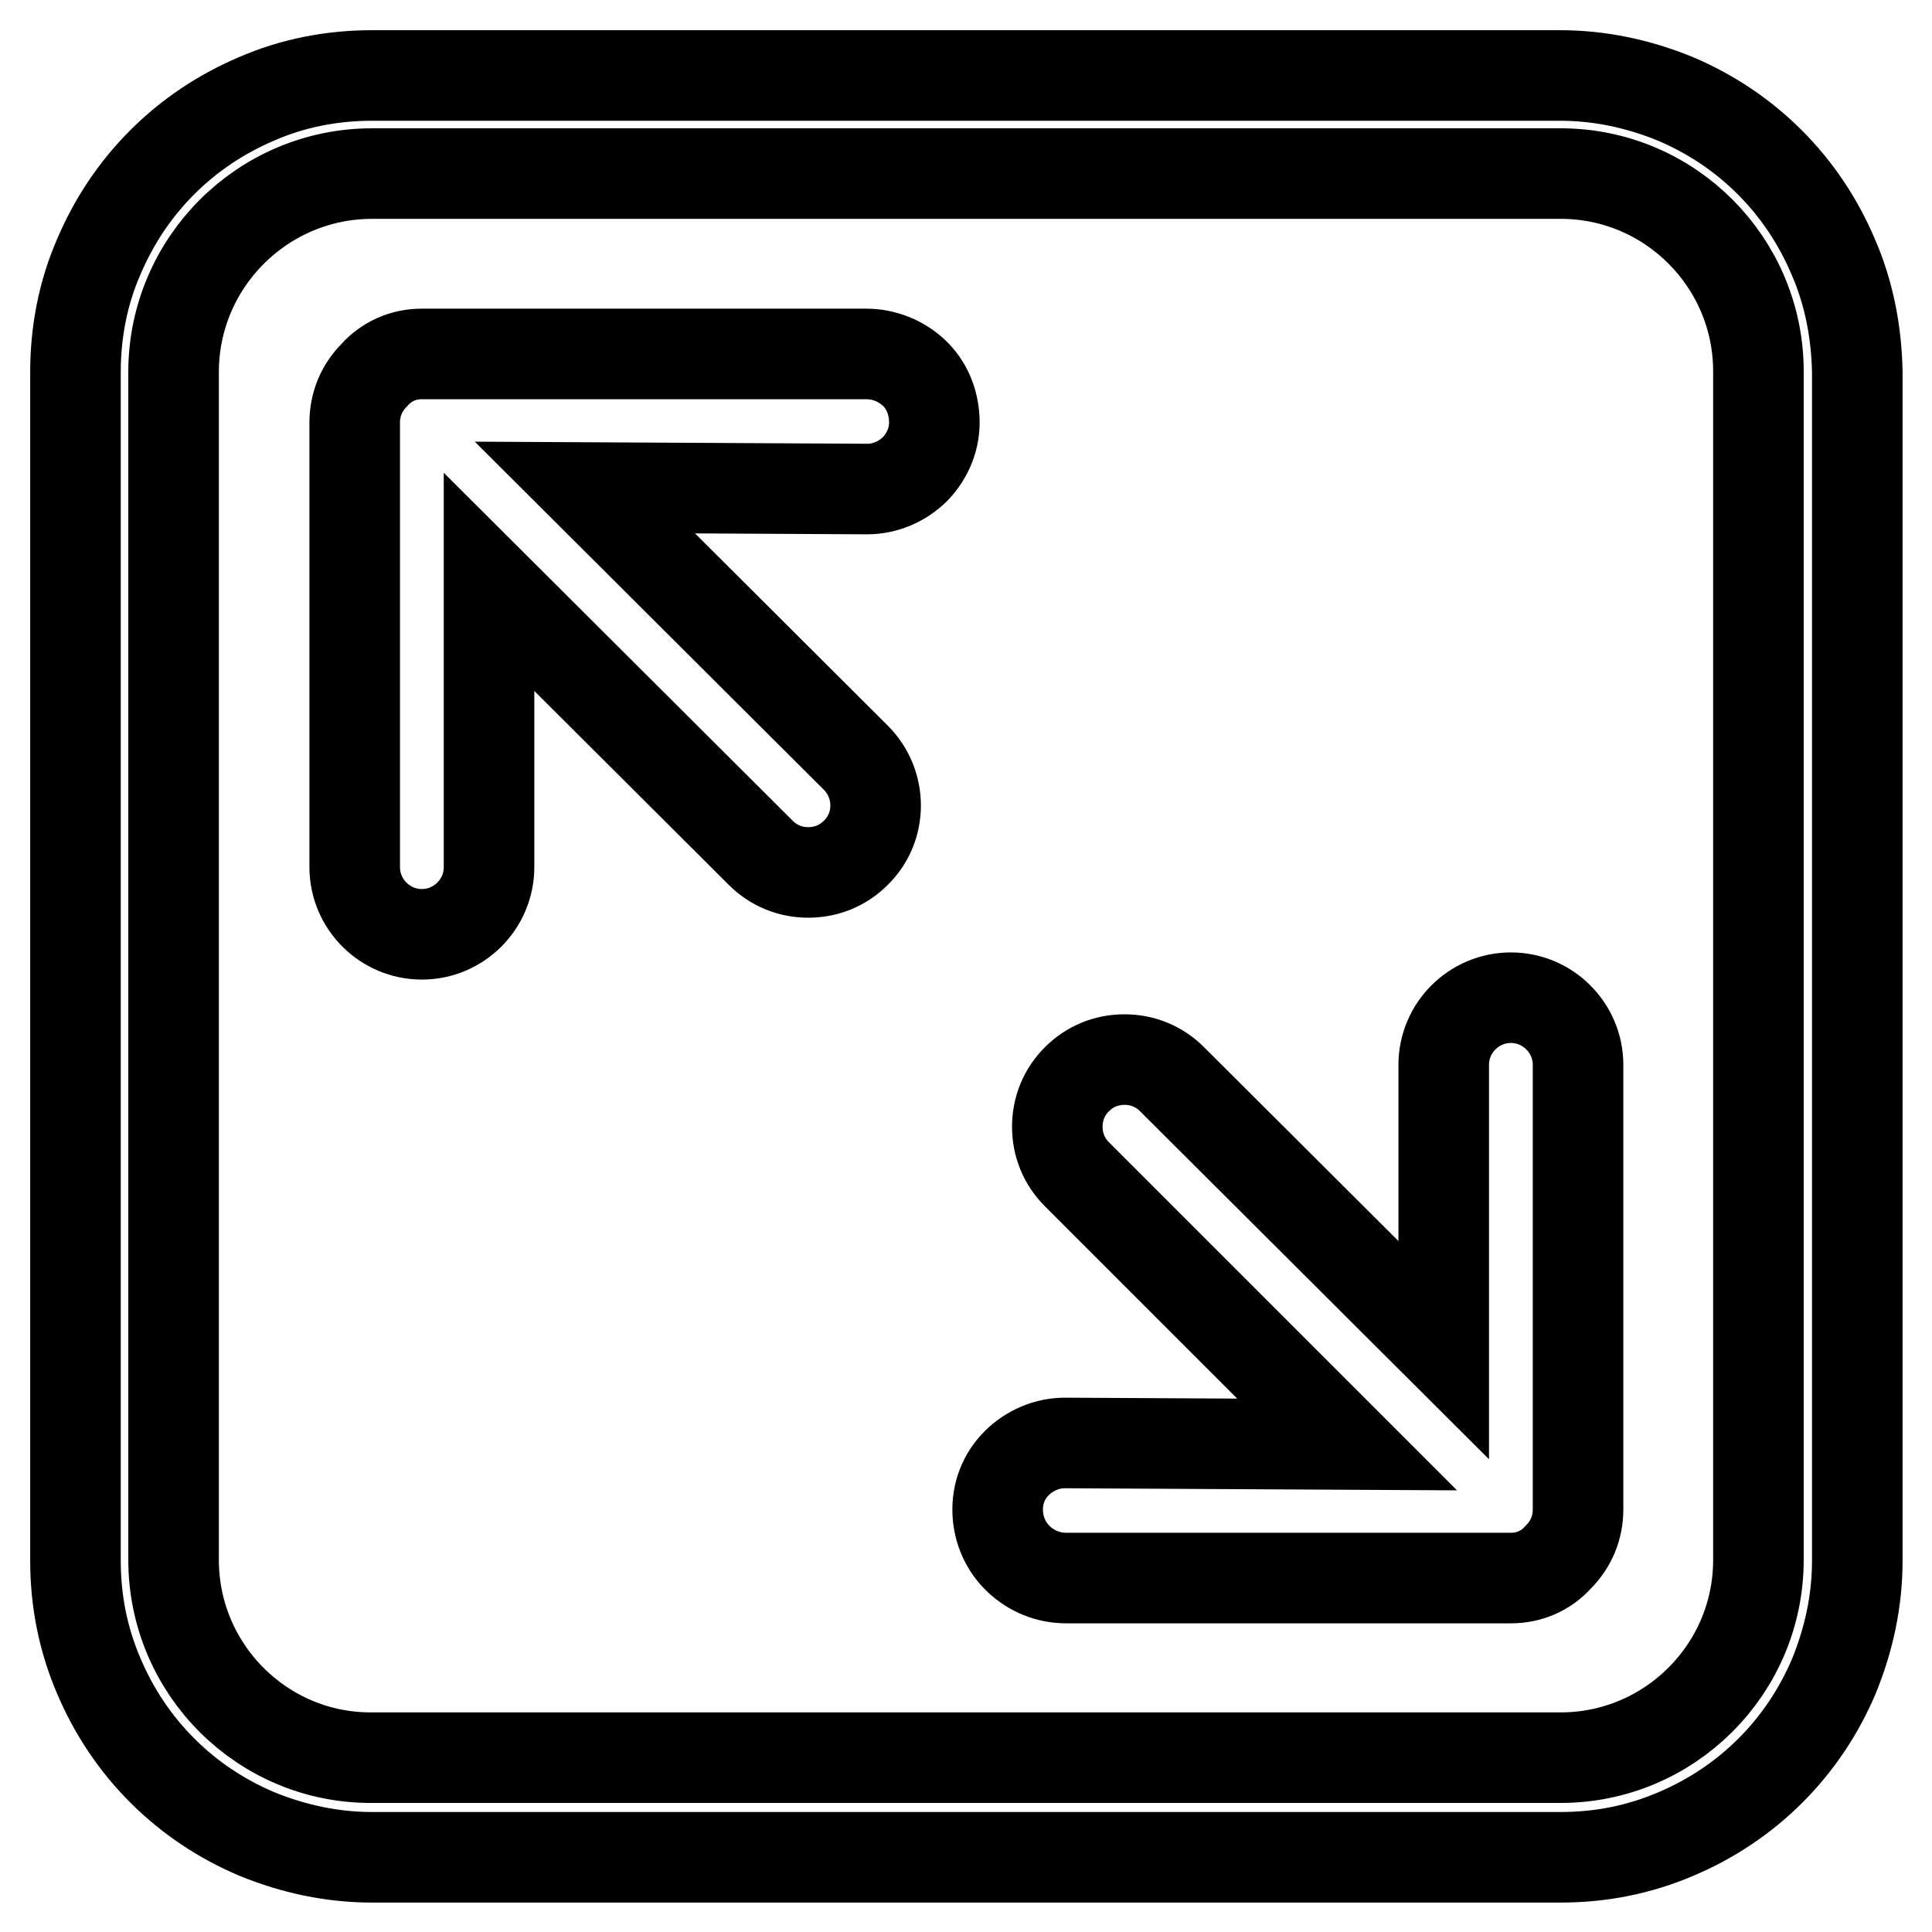
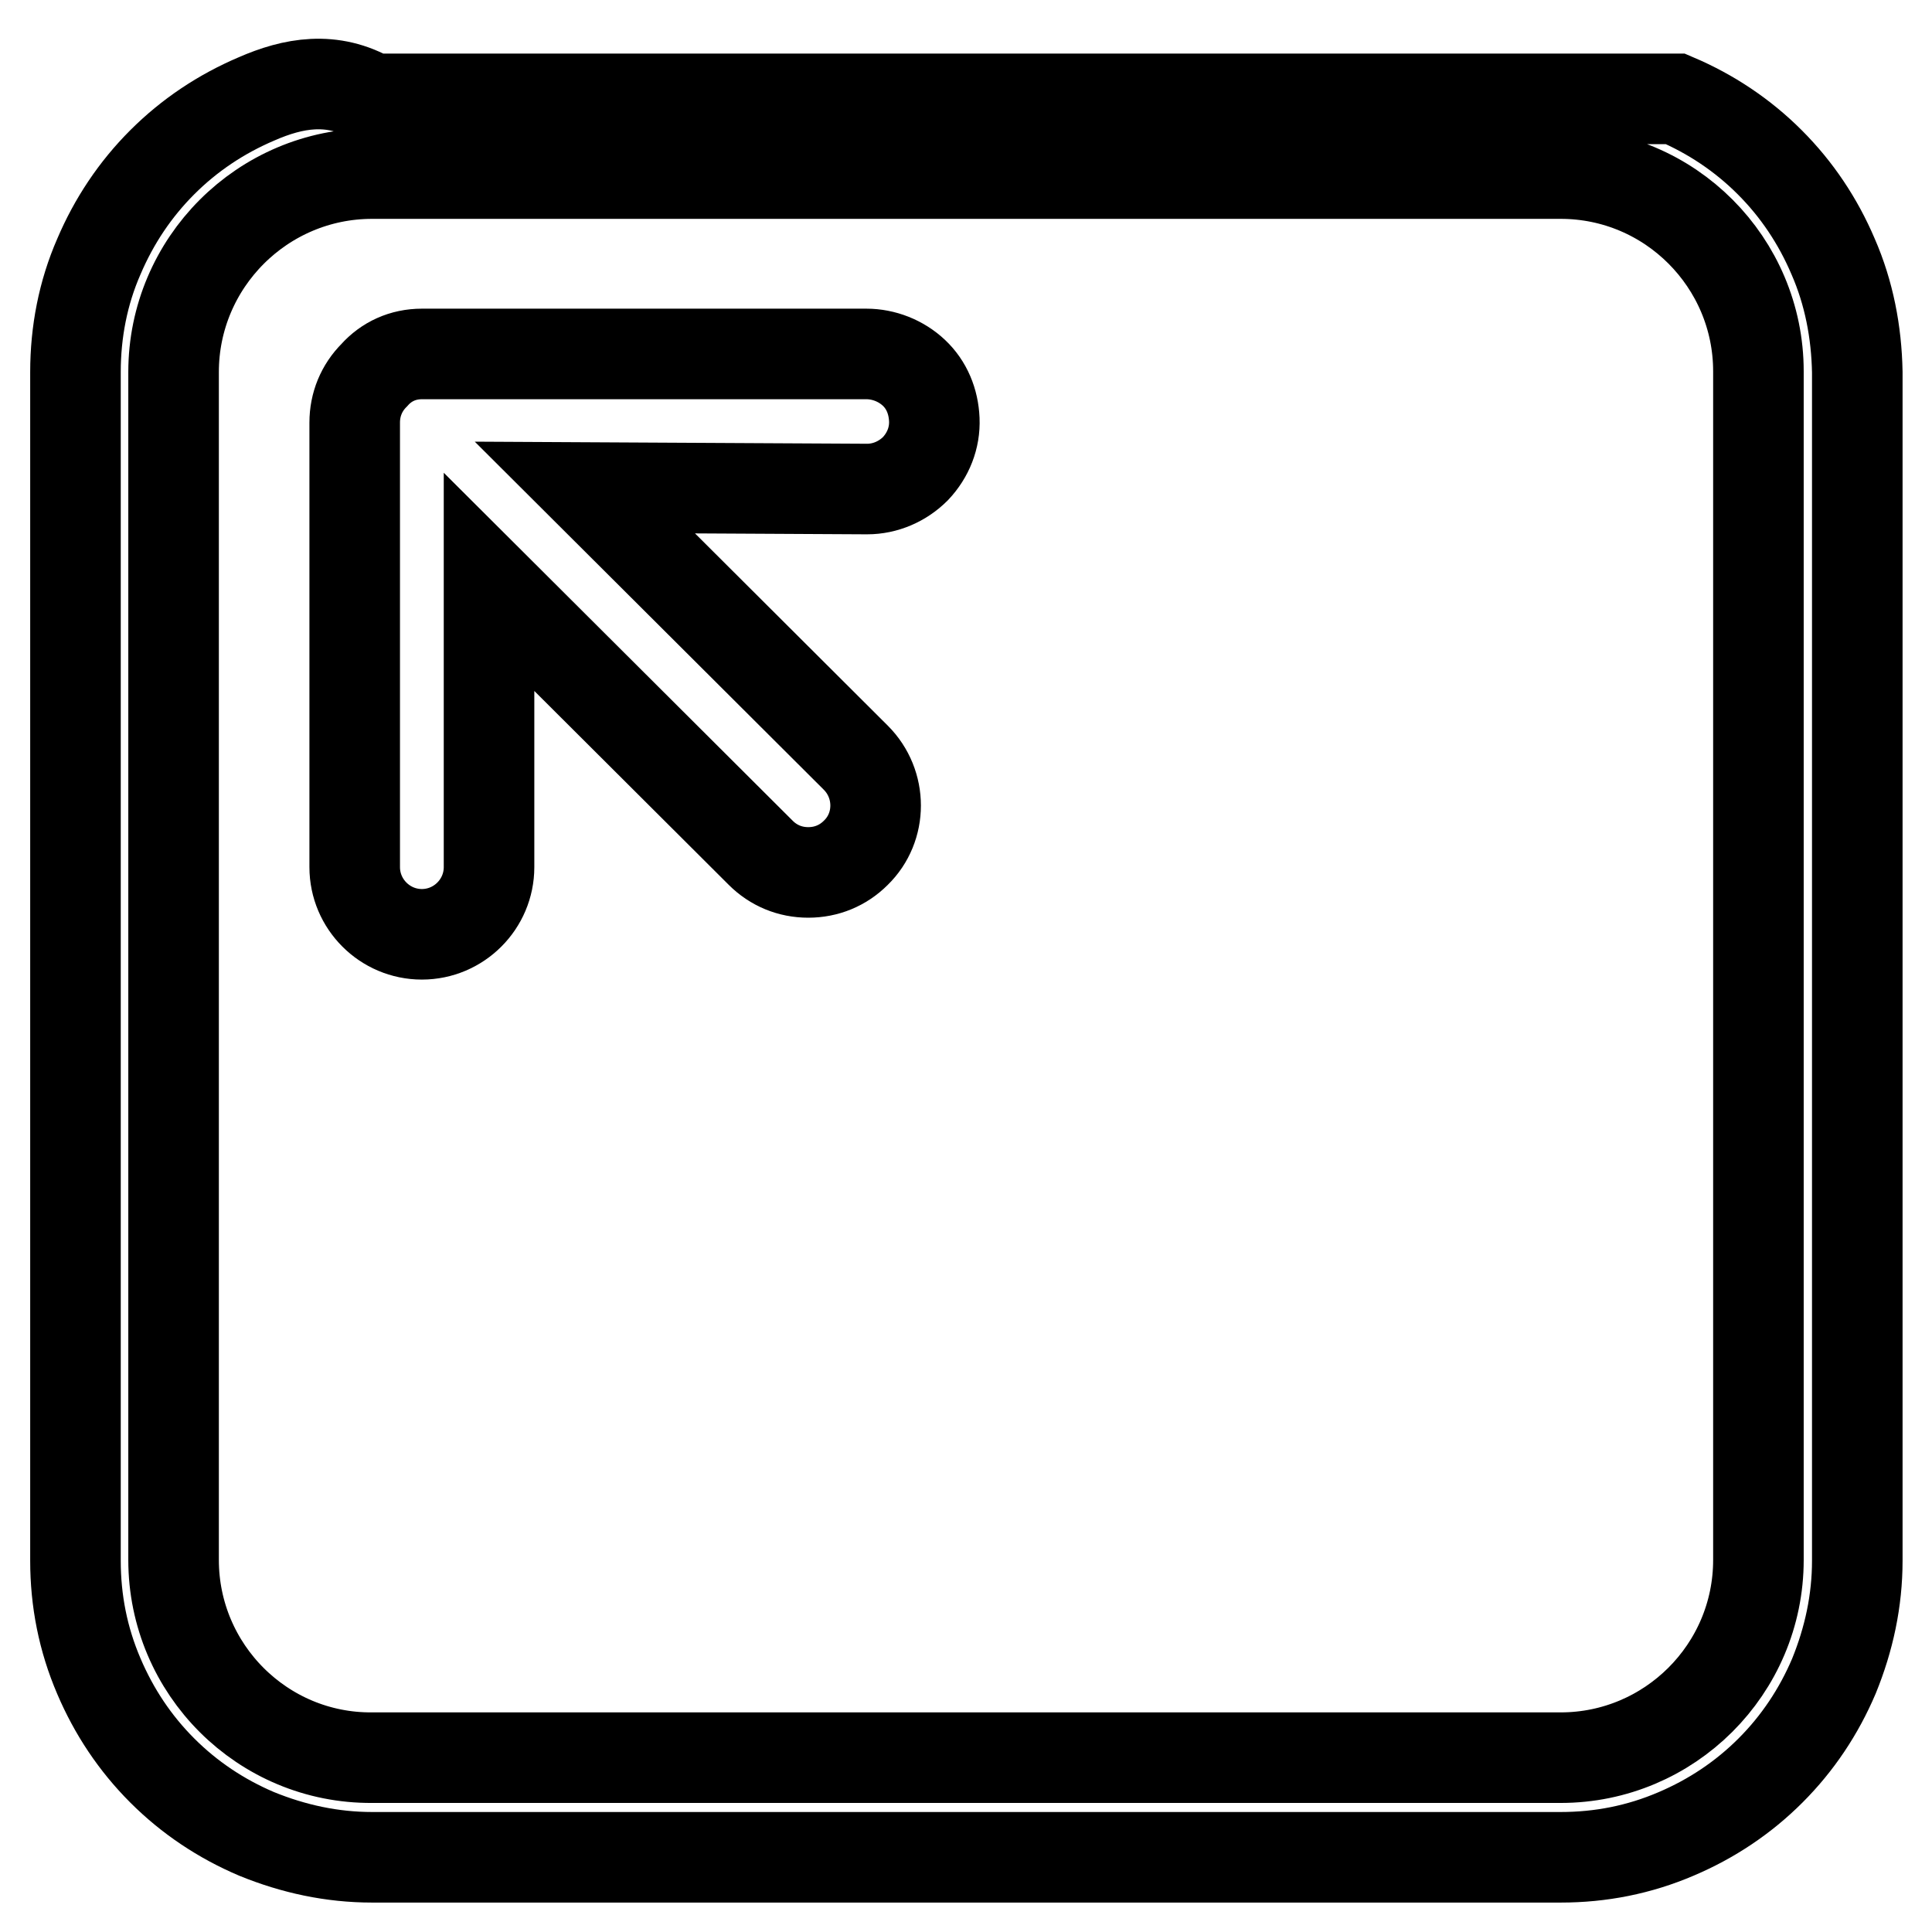
<svg xmlns="http://www.w3.org/2000/svg" version="1.1" x="0px" y="0px" viewBox="0 0 256 256" enable-background="new 0 0 256 256" xml:space="preserve">
  <g>
    <g>
-       <path stroke-width="12" fill-opacity="0" stroke="#000000" d="M242.9,34c-2-4.7-4.8-8.9-8.4-12.5s-7.8-6.4-12.5-8.4c-4.9-2-10-3.1-15.3-3.1H49.3C44,10,38.8,11,34,13.1c-4.7,2-8.9,4.8-12.5,8.4c-3.6,3.6-6.4,7.8-8.4,12.5C11,38.8,10,44,10,49.3v157.5c0,5.3,1,10.4,3.1,15.3c2,4.7,4.8,8.9,8.4,12.5c3.6,3.6,7.8,6.4,12.5,8.4c4.9,2,10,3.1,15.3,3.1h157.5c5.3,0,10.4-1,15.3-3.1c4.7-2,8.9-4.8,12.5-8.4c3.6-3.6,6.4-7.8,8.4-12.5c2-4.9,3.1-10,3.1-15.3V49.3C246,44,245,38.8,242.9,34z M233,206.7c0,14.5-11.8,26.2-26.2,26.2H49.3C34.8,233,23,221.2,23,206.7V49.3C23,34.8,34.8,23,49.3,23h157.5c14.5,0,26.2,11.8,26.2,26.2V206.7L233,206.7z" />
+       <path stroke-width="12" fill-opacity="0" stroke="#000000" d="M242.9,34c-2-4.7-4.8-8.9-8.4-12.5s-7.8-6.4-12.5-8.4H49.3C44,10,38.8,11,34,13.1c-4.7,2-8.9,4.8-12.5,8.4c-3.6,3.6-6.4,7.8-8.4,12.5C11,38.8,10,44,10,49.3v157.5c0,5.3,1,10.4,3.1,15.3c2,4.7,4.8,8.9,8.4,12.5c3.6,3.6,7.8,6.4,12.5,8.4c4.9,2,10,3.1,15.3,3.1h157.5c5.3,0,10.4-1,15.3-3.1c4.7-2,8.9-4.8,12.5-8.4c3.6-3.6,6.4-7.8,8.4-12.5c2-4.9,3.1-10,3.1-15.3V49.3C246,44,245,38.8,242.9,34z M233,206.7c0,14.5-11.8,26.2-26.2,26.2H49.3C34.8,233,23,221.2,23,206.7V49.3C23,34.8,34.8,23,49.3,23h157.5c14.5,0,26.2,11.8,26.2,26.2V206.7L233,206.7z" />
      <path stroke-width="12" fill-opacity="0" stroke="#000000" d="M123.8,55.6c0.1,2.4-0.8,4.7-2.5,6.5c-1.7,1.7-4,2.7-6.4,2.7l-37.4-0.2l35.9,35.8c3.5,3.5,3.5,9.2,0,12.6c-1.7,1.7-3.9,2.6-6.3,2.6s-4.6-0.9-6.3-2.6l-36-35.9v37.8c0,4.9-4,8.9-8.9,8.9s-8.9-4-8.9-8.9V56c0-2.4,0.9-4.6,2.6-6.3c1.6-1.8,3.8-2.8,6.3-2.8h58.9c2.3,0,4.6,0.9,6.3,2.5C122.8,51,123.7,53.2,123.8,55.6z" />
-       <path stroke-width="12" fill-opacity="0" stroke="#000000" d="M200.2,132.2c-4.9,0-8.9,4-8.9,8.9v37.8L155.3,143c-1.7-1.7-3.9-2.6-6.3-2.6s-4.6,0.9-6.3,2.6c-1.7,1.7-2.6,3.9-2.6,6.3s0.9,4.6,2.6,6.3l35.8,35.8l-37.4-0.2c-2.4,0-4.7,1-6.4,2.7c-1.7,1.7-2.6,4-2.5,6.5c0.1,2.4,1.1,4.6,2.8,6.2c1.7,1.6,3.9,2.5,6.3,2.5h58.9c2.5,0,4.7-1,6.3-2.8c1.7-1.7,2.6-3.9,2.6-6.3v-58.9C209.1,136.2,205.1,132.2,200.2,132.2z" />
    </g>
  </g>
</svg>